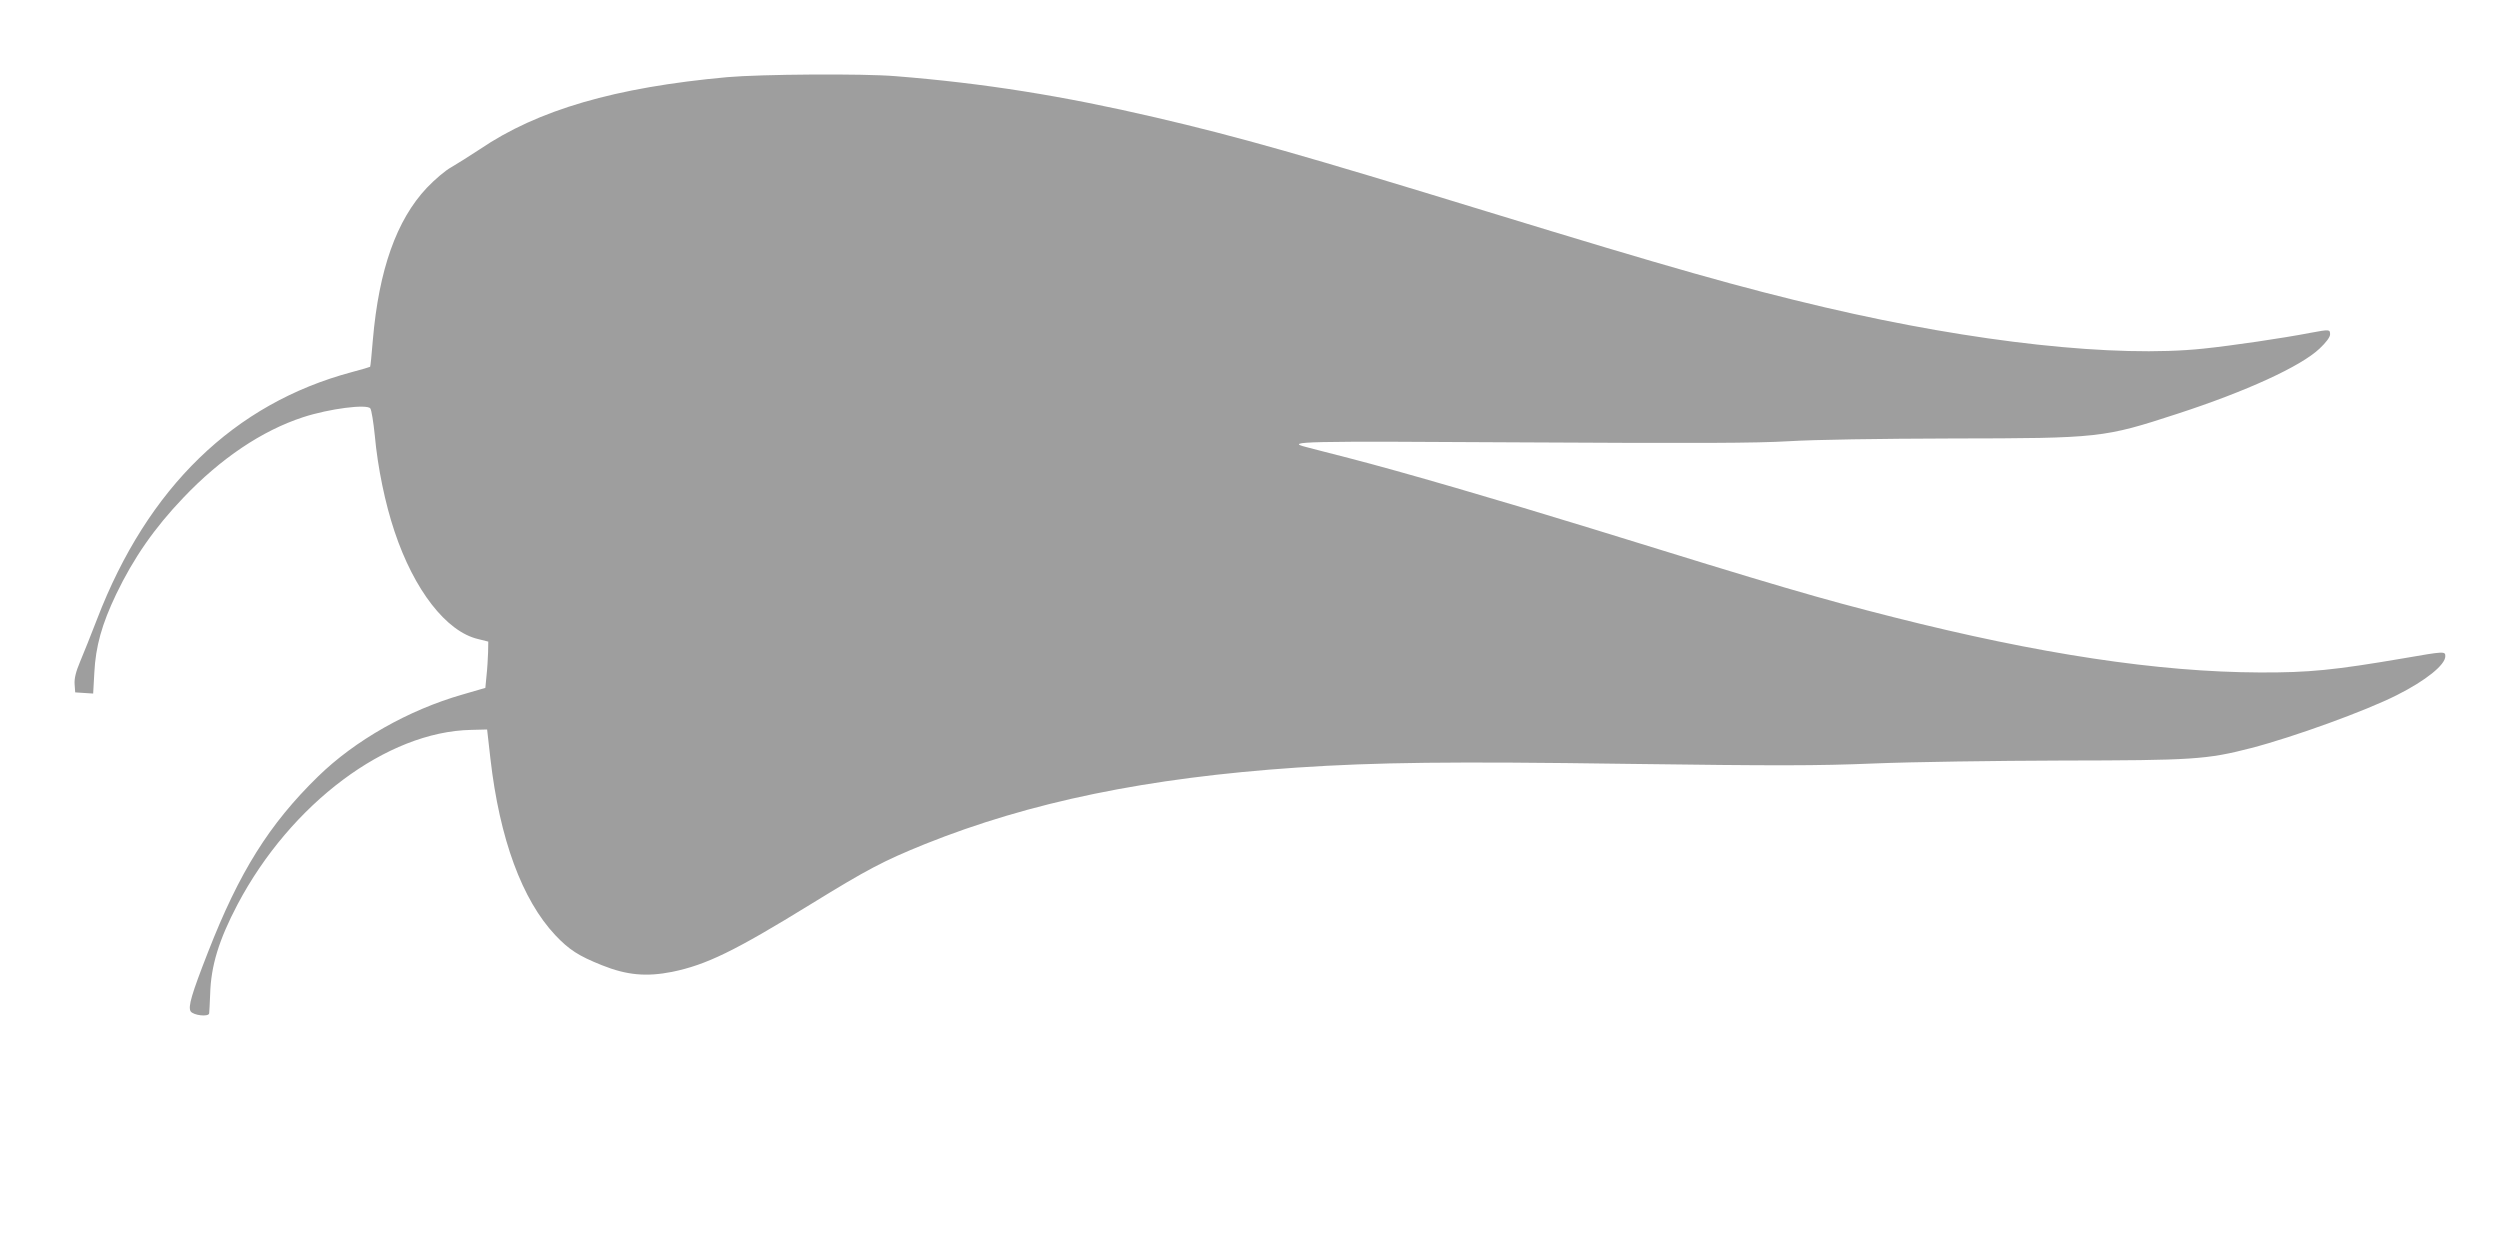
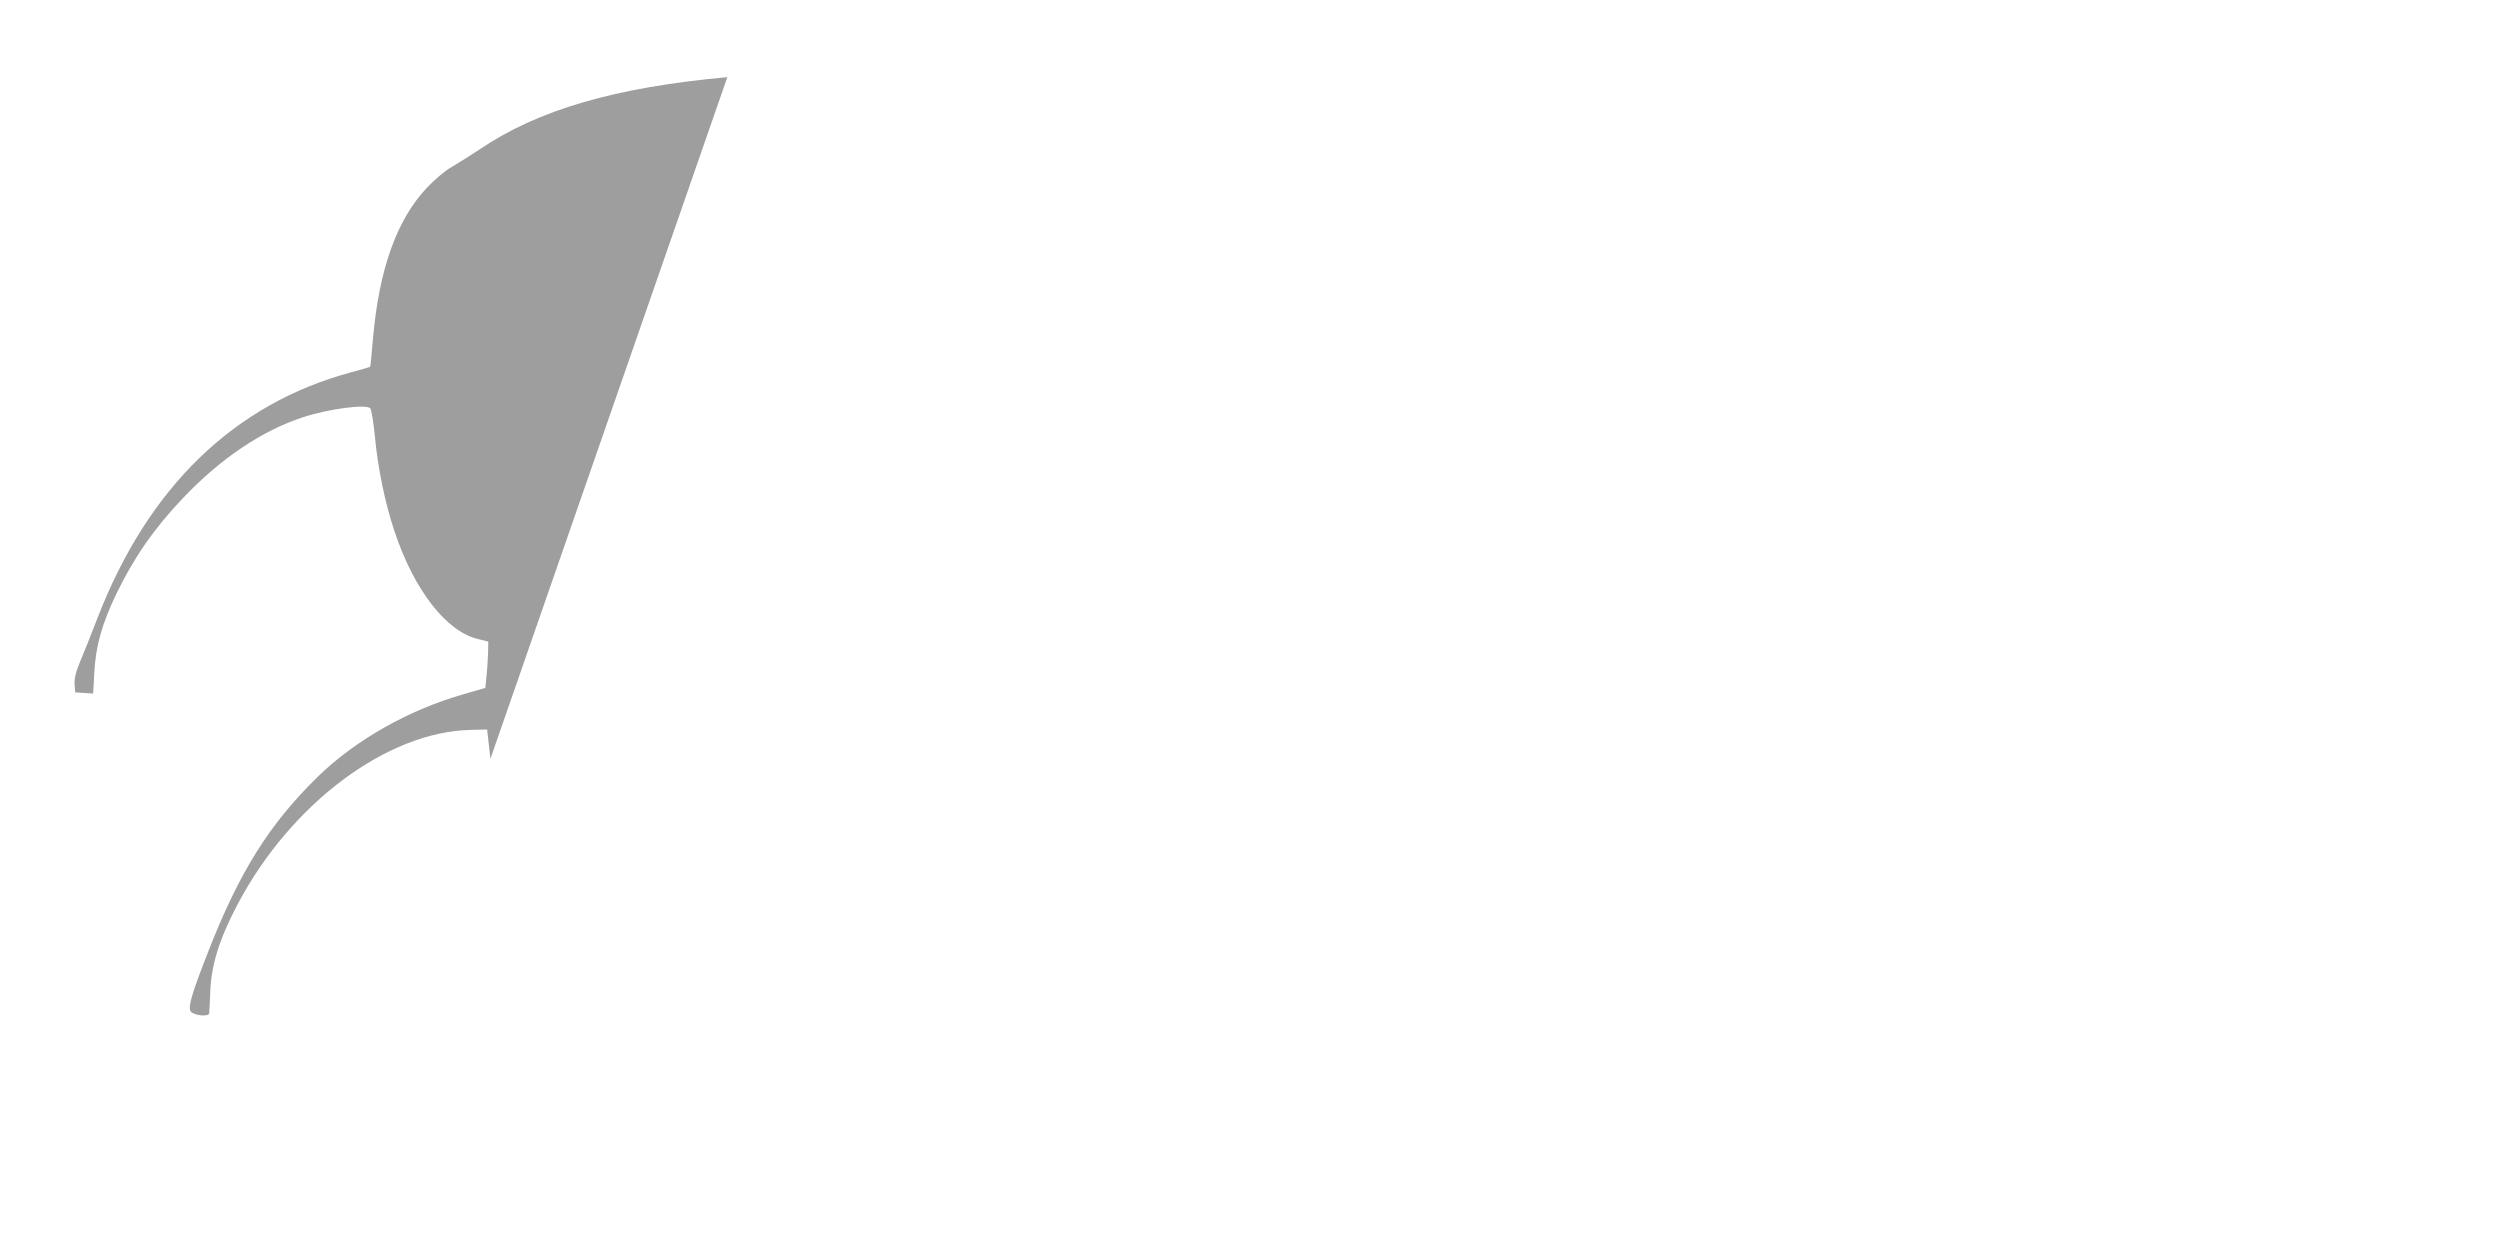
<svg xmlns="http://www.w3.org/2000/svg" version="1.0" width="1280pt" height="640pt" viewBox="0 0 1280 640" preserveAspectRatio="xMidYMid meet">
  <g transform="translate(0,640) scale(0.1,-0.1)" fill="#9e9e9e" stroke="none">
-     <path d="M3724 6005 c-574 -52 -971 -168 -1267 -369 -52 -34 -118 -76 -146 -92 -30 -16 -85 -63 -126 -106 -155 -165 -245 -419 -276 -778 -6 -74 -12 -136 -14 -138 -1 -1 -43 -14 -93 -27 -603 -161 -1046 -591 -1305 -1265 -31 -80 -70 -178 -87 -218 -22 -52 -30 -86 -28 -115 l3 -42 46 -3 46 -3 6 108 c7 134 38 246 112 401 89 185 195 338 343 493 192 202 403 344 614 413 135 44 326 68 344 45 6 -8 16 -70 23 -139 15 -165 53 -348 101 -491 100 -300 265 -513 428 -551 l52 -13 -1 -55 c-1 -30 -4 -84 -8 -119 l-6 -63 -117 -34 c-276 -79 -551 -235 -740 -420 -250 -244 -403 -489 -563 -899 -84 -215 -103 -279 -89 -303 14 -21 93 -30 95 -10 1 7 3 51 5 98 4 146 45 278 140 459 273 517 766 886 1197 894 l81 2 17 -150 c47 -410 162 -722 332 -903 71 -75 119 -106 239 -154 127 -51 227 -60 359 -34 175 36 318 105 711 347 291 179 371 221 583 307 539 216 1139 340 1905 392 407 27 788 32 1695 19 763 -10 966 -10 1260 2 193 8 625 14 960 15 673 1 743 5 971 64 216 56 586 190 746 271 149 75 248 155 248 199 0 26 -4 26 -211 -10 -357 -61 -485 -74 -739 -73 -519 2 -1129 94 -1875 283 -383 97 -585 156 -1550 455 -458 141 -968 290 -1240 360 -99 25 -197 51 -217 56 -114 29 -27 31 1110 24 887 -5 1196 -4 1362 6 130 8 460 13 835 14 758 1 775 3 1155 127 350 114 630 242 726 333 34 32 54 59 54 73 0 26 -3 26 -100 8 -139 -27 -404 -66 -549 -81 -447 -47 -1166 31 -1936 211 -431 101 -788 202 -1725 489 -949 291 -1280 385 -1705 484 -472 110 -877 175 -1330 211 -166 14 -691 10 -861 -5z" />
+     <path d="M3724 6005 c-574 -52 -971 -168 -1267 -369 -52 -34 -118 -76 -146 -92 -30 -16 -85 -63 -126 -106 -155 -165 -245 -419 -276 -778 -6 -74 -12 -136 -14 -138 -1 -1 -43 -14 -93 -27 -603 -161 -1046 -591 -1305 -1265 -31 -80 -70 -178 -87 -218 -22 -52 -30 -86 -28 -115 l3 -42 46 -3 46 -3 6 108 c7 134 38 246 112 401 89 185 195 338 343 493 192 202 403 344 614 413 135 44 326 68 344 45 6 -8 16 -70 23 -139 15 -165 53 -348 101 -491 100 -300 265 -513 428 -551 l52 -13 -1 -55 c-1 -30 -4 -84 -8 -119 l-6 -63 -117 -34 c-276 -79 -551 -235 -740 -420 -250 -244 -403 -489 -563 -899 -84 -215 -103 -279 -89 -303 14 -21 93 -30 95 -10 1 7 3 51 5 98 4 146 45 278 140 459 273 517 766 886 1197 894 l81 2 17 -150 z" />
  </g>
</svg>